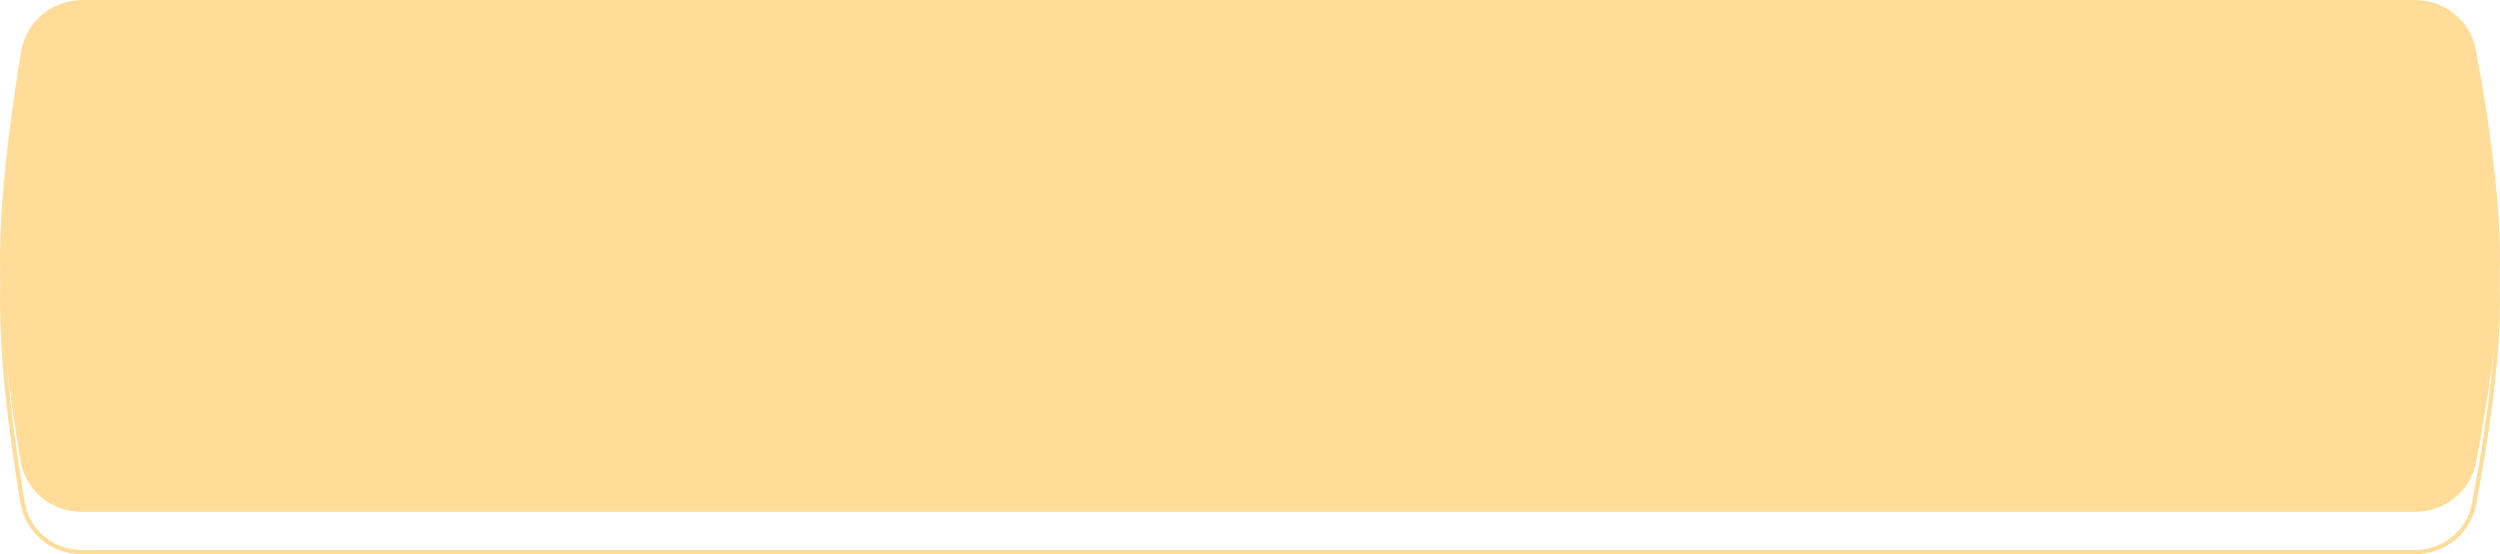
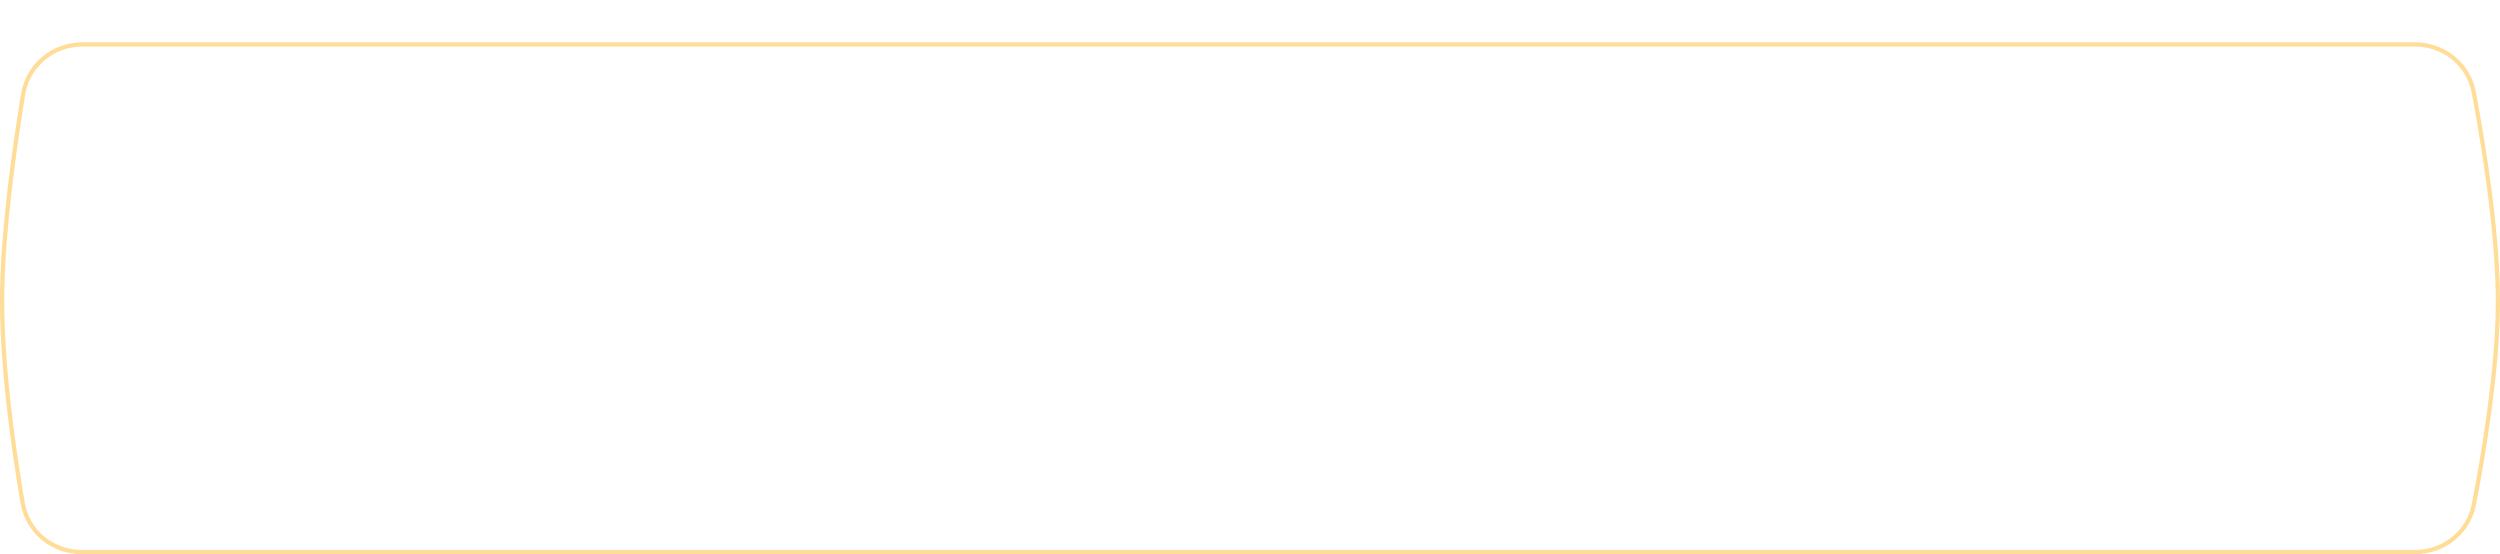
<svg xmlns="http://www.w3.org/2000/svg" width="591" height="131" viewBox="0 0 591 131" fill="none">
  <path d="M5.477 22.239C6.598 15.41 12.545 10.5 19.48 10.5H570.917C577.698 10.5 583.551 15.187 584.801 21.833C587.224 34.719 590.604 55.726 590.498 72.132C590.398 87.507 587.183 106.994 584.837 119.218C583.566 125.839 577.717 130.5 570.956 130.5H570.325H569.694H569.063H568.433H567.804H567.175H566.546H565.918H565.291H564.664H564.038H563.412H562.786H562.161H561.537H560.913H560.29H559.667H559.044H558.422H557.801H557.18H556.56H555.94H555.32H554.701H554.083H553.465H552.847H552.23H551.614H550.998H550.382H549.767H549.153H548.538H547.925H547.312H546.699H546.087H545.475H544.864H544.253H543.643H543.033H542.424H541.815H541.207H540.599H539.991H539.384H538.778H538.172H537.566H536.961H536.356H535.752H535.148H534.545H533.942H533.34H532.738H532.136H531.535H530.935H530.335H529.735H529.136H528.537H527.939H527.341H526.743H526.146H525.55H524.954H524.358H523.763H523.168H522.573H521.98H521.386H520.793H520.2H519.608H519.016H518.425H517.834H517.244H516.654H516.064H515.475H514.886H514.298H513.71H513.122H512.535H511.949H511.363H510.777H510.191H509.606H509.022H508.438H507.854H507.271H506.688H506.105H505.523H504.941H504.36H503.779H503.199H502.619H502.039H501.46H500.881H500.302H499.724H499.146H498.569H497.992H497.416H496.84H496.264H495.689H495.114H494.539H493.965H493.391H492.818H492.245H491.672H491.1H490.528H489.957H489.386H488.815H488.244H487.675H487.105H486.536H485.967H485.398H484.83H484.263H483.695H483.128H482.562H481.995H481.429H480.864H480.299H479.734H479.17H478.605H478.042H477.478H476.915H476.353H475.79H475.228H474.667H474.106H473.545H472.984H472.424H471.864H471.305H470.746H470.187H469.628H469.07H468.512H467.955H467.398H466.841H466.285H465.729H465.173H464.617H464.062H463.508H462.953H462.399H461.845H461.292H460.739H460.186H459.634H459.082H458.53H457.978H457.427H456.876H456.326H455.776H455.226H454.676H454.127H453.578H453.029H452.481H451.933H451.385H450.838H450.291H449.744H449.198H448.652H448.106H447.56H447.015H446.47H445.925H445.381H444.837H444.293H443.75H443.207H442.664H442.121H441.579H441.037H440.495H439.954H439.413H438.872H438.331H437.791H437.251H436.711H436.172H435.633H435.094H434.555H434.017H433.479H432.941H432.404H431.866H431.33H430.793H430.257H429.72H429.185H428.649H428.114H427.579H427.044H426.509H425.975H425.441H424.907H424.374H423.841H423.308H422.775H422.242H421.71H421.178H420.647H420.115H419.584H419.053H418.522H417.992H417.462H416.932H416.402H415.872H415.343H414.814H414.285H413.757H413.229H412.701H412.173H411.645H411.118H410.591H410.064H409.537H409.011H408.485H407.959H407.433H406.907H406.382H405.857H405.332H404.808H404.283H403.759H403.235H402.711H402.188H401.664H401.141H400.618H400.096H399.573H399.051H398.529H398.007H397.486H396.964H396.443H395.922H395.401H394.88H394.36H393.84H393.32H392.8H392.28H391.761H391.242H390.723H390.204H389.685H389.167H388.649H388.13H387.613H387.095H386.577H386.06H385.543H385.026H384.509H383.993H383.476H382.96H382.444H381.928H381.412H380.897H380.381H379.866H379.351H378.836H378.322H377.807H377.293H376.778H376.264H375.751H375.237H374.723H374.21H373.697H373.184H372.671H372.158H371.646H371.133H370.621H370.109H369.597H369.085H368.573H368.062H367.55H367.039H366.528H366.017H365.506H364.996H364.485H363.975H363.465H362.955H362.445H361.935H361.425H360.916H360.406H359.897H359.388H358.879H358.37H357.861H357.352H356.844H356.336H355.827H355.319H354.811H354.303H353.796H353.288H352.78H352.273H351.766H351.259H350.751H350.245H349.738H349.231H348.724H348.218H347.711H347.205H346.699H346.193H345.687H345.181H344.675H344.17H343.664H343.159H342.653H342.148H341.643H341.138H340.633H340.128H339.623H339.118H338.614H338.109H337.605H337.1H336.596H336.092H335.588H335.084H334.58H334.076H333.572H333.068H332.565H332.061H331.558H331.054H330.551H330.048H329.544H329.041H328.538H328.035H327.532H327.029H326.527H326.024H325.521H325.019H324.516H324.014H323.511H323.009H322.507H322.004H321.502H321H320.498H319.996H319.494H318.992H318.49H317.988H317.486H316.985H316.483H315.981H315.48H314.978H314.477H313.975H313.474H312.972H312.471H311.97H311.468H310.967H310.466H309.965H309.463H308.962H308.461H307.96H307.459H306.958H306.457H305.956H305.455H304.954H304.453H303.952H303.451H302.95H302.45H301.949H301.448H300.947H300.446H299.945H299.445H298.944H298.443H297.942H297.442H296.941H296.44H295.939H295.439H294.938H294.437H293.936H293.436H292.935H292.434H291.944H291.453H290.963H290.473H289.982H289.492H289.002H288.511H288.021H287.53H287.04H286.549H286.059H285.569H285.078H284.587H284.097H283.606H283.116H282.625H282.134H281.644H281.153H280.662H280.172H279.681H279.19H278.699H278.208H277.717H277.227H276.736H276.245H275.753H275.262H274.771H274.28H273.789H273.298H272.806H272.315H271.824H271.332H270.841H270.349H269.858H269.366H268.874H268.383H267.891H267.399H266.907H266.415H265.923H265.431H264.939H264.447H263.955H263.463H262.97H262.478H261.985H261.493H261H260.508H260.015H259.522H259.029H258.536H258.043H257.55H257.057H256.564H256.071H255.577H255.084H254.59H254.097H253.603H253.109H252.615H252.121H251.627H251.133H250.639H250.145H249.651H249.156H248.662H248.167H247.672H247.177H246.682H246.187H245.692H245.197H244.702H244.207H243.711H243.215H242.72H242.224H241.728H241.232H240.736H240.24H239.743H239.247H238.751H238.254H237.757H237.26H236.763H236.266H235.769H235.272H234.774H234.277H233.779H233.281H232.783H232.285H231.787H231.289H230.791H230.292H229.793H229.295H228.796H228.297H227.798H227.298H226.799H226.299H225.8H225.3H224.8H224.3H223.8H223.299H222.799H222.298H221.797H221.296H220.795H220.294H219.793H219.291H218.79H218.288H217.786H217.284H216.781H216.279H215.776H215.274H214.771H214.268H213.765H213.261H212.758H212.254H211.75H211.246H210.742H210.238H209.734H209.229H208.724H208.219H207.714H207.209H206.703H206.198H205.692H205.186H204.68H204.173H203.667H203.16H202.653H202.146H201.639H201.132H200.624H200.116H199.608H199.1H198.592H198.083H197.575H197.066H196.557H196.048H195.538H195.029H194.519H194.009H193.498H192.988H192.477H191.967H191.456H190.944H190.433H189.921H189.41H188.898H188.385H187.873H187.36H186.847H186.334H185.821H185.308H184.794H184.28H183.766H183.252H182.737H182.222H181.707H181.192H180.677H180.161H179.645H179.129H178.613H178.097H177.58H177.063H176.546H176.028H175.511H174.993H174.475H173.956H173.438H172.919H172.4H171.881H171.361H170.842H170.322H169.801H169.281H168.76H168.239H167.718H167.197H166.675H166.153H165.631H165.109H164.586H164.063H163.54H163.016H162.493H161.969H161.445H160.92H160.396H159.871H159.345H158.82H158.294H157.768H157.242H156.716H156.189H155.662H155.135H154.607H154.079H153.551H153.023H152.494H151.965H151.436H150.907H150.377H149.847H149.317H148.786H148.255H147.724H147.193H146.661H146.129H145.597H145.064H144.531H143.998H143.465H142.931H142.397H141.863H141.329H140.794H140.259H139.723H139.188H138.652H138.115H137.579H137.042H136.505H135.967H135.429H134.891H134.353H133.814H133.275H132.736H132.196H131.656H131.116H130.575H130.035H129.493H128.952H128.41H127.868H127.326H126.783H126.24H125.696H125.153H124.609H124.064H123.52H122.975H122.429H121.884H121.338H120.792H120.245H119.698H119.151H118.603H118.055H117.507H116.958H116.409H115.86H115.311H114.761H114.21H113.66H113.109H112.557H112.006H111.454H110.901H110.349H109.796H109.242H108.689H108.135H107.58H107.025H106.47H105.915H105.359H104.803H104.246H103.689H103.132H102.574H102.017H101.458H100.899H100.34H99.781H99.221H98.661H98.101H97.54H96.978H96.417H95.855H95.292H94.73H94.167H93.603H93.039H92.475H91.91H91.345H90.78H90.214H89.648H89.082H88.515H87.948H87.38H86.812H86.243H85.675H85.105H84.536H83.966H83.395H82.825H82.254H81.682H81.11H80.538H79.965H79.392H78.818H78.244H77.67H77.095H76.52H75.945H75.369H74.792H74.215H73.638H73.061H72.483H71.904H71.326H70.746H70.167H69.587H69.006H68.425H67.844H67.262H66.68H66.097H65.514H64.931H64.347H63.763H63.178H62.593H62.008H61.422H60.835H60.249H59.661H59.074H58.486H57.897H57.308H56.719H56.129H55.539H54.948H54.357H53.765H53.173H52.581H51.988H51.394H50.8H50.206H49.611H49.016H48.421H47.825H47.228H46.631H46.034H45.436H44.838H44.239H43.64H43.04H42.44H41.839H41.238H40.637H40.035H39.432H38.829H38.226H37.622H37.018H36.413H35.808H35.202H34.596H33.989H33.382H32.775H32.166H31.558H30.949H30.339H29.729H29.119H28.508H27.897H27.285H26.672H26.059H25.446H24.832H24.218H23.603H22.988H22.372H21.756H21.139H20.522H19.904H19.286C12.438 130.5 6.541 125.723 5.382 118.995C3.201 106.333 0.256 85.861 0.516 68.873C0.749 53.635 3.469 34.472 5.477 22.239Z" stroke="#FFDD98" />
-   <path d="M4.984 12.158C6.146 5.08 12.307 0 19.48 0H570.917C577.93 0 583.996 4.849 585.292 11.741C587.716 24.63 591.104 45.677 590.998 62.135C590.897 77.56 587.674 97.085 585.328 109.313C584.01 116.178 577.948 121 570.956 121C463.127 121 377.896 121 292.434 121C208.75 121 124.845 121 19.286 121C12.205 121 6.091 116.058 4.889 109.08C2.707 96.413 -0.244 75.903 0.016 58.865C0.25 43.588 2.975 24.394 4.984 12.158Z" fill="#FFDD98" />
</svg>